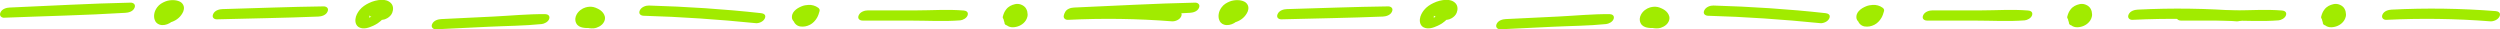
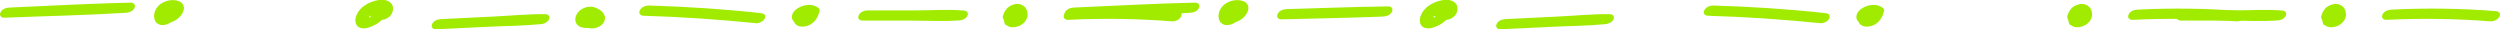
<svg xmlns="http://www.w3.org/2000/svg" width="512" height="6" viewBox="0 0 512 6" fill="none">
  <g clip-path="url(#clip0_775_4)">
    <path d="M0.864 3.628C9.128 3.296 17.412 3.131 25.676 2.625C26.29 2.59 27.202 2.39 27.546 1.622C27.87 0.898 27.269 0.532 26.776 0.541C18.513 0.706 10.242 1.203 1.978 1.544C1.364 1.57 0.432 1.788 0.095 2.555C-0.229 3.27 0.371 3.663 0.871 3.637L0.864 3.628Z" fill="#A1EB00" />
    <path d="M32.886 3.148C32.886 3.148 32.947 3.148 32.974 3.157L32.657 3.113C32.745 3.131 32.826 3.148 32.913 3.183L32.65 3.07C32.778 3.122 32.893 3.201 33.001 3.297L32.812 3.122C32.981 3.279 33.116 3.471 33.224 3.698L33.123 3.471C33.156 3.549 33.183 3.61 33.183 3.706V3.445C33.183 3.549 33.17 3.645 33.136 3.741L33.237 3.471C33.21 3.549 33.17 3.619 33.123 3.689L33.305 3.427C33.271 3.471 33.231 3.515 33.197 3.558L33.453 3.314C33.393 3.375 33.217 3.488 33.48 3.314C33.724 3.157 33.629 3.218 33.568 3.253C33.447 3.314 34.021 3.07 33.838 3.131C33.697 3.183 34.311 3.026 34.068 3.07C33.899 3.105 34.459 3.07 34.318 3.052C34.291 3.052 34.264 3.052 34.237 3.052L34.554 3.096C34.493 3.087 34.432 3.07 34.372 3.044L34.635 3.148C34.574 3.122 34.52 3.087 34.466 3.044L34.655 3.209C34.554 3.122 34.48 3 34.419 2.869L34.52 3.096C34.432 2.895 34.399 2.677 34.392 2.442V2.703C34.392 2.451 34.446 2.206 34.527 1.971L34.432 2.241C34.493 2.084 34.561 1.945 34.655 1.823L34.473 2.084C34.534 2.006 34.594 1.936 34.662 1.866L34.405 2.11C34.459 2.058 34.52 2.015 34.581 1.962C34.703 1.866 34.25 2.163 34.385 2.093C34.412 2.076 34.439 2.058 34.466 2.049C34.675 1.936 34.25 2.145 34.25 2.145C34.277 2.137 34.311 2.119 34.338 2.11C34.365 2.102 34.399 2.093 34.426 2.084C34.426 2.084 33.98 2.189 34.203 2.145C34.264 2.137 34.324 2.119 34.392 2.119C34.5 2.11 34.662 2.128 34.196 2.128C34.23 2.128 34.257 2.128 34.291 2.128C34.432 2.128 34.574 2.137 34.716 2.154L34.399 2.11C34.534 2.128 34.662 2.163 34.79 2.215L34.527 2.11C34.628 2.154 34.723 2.206 34.81 2.285L34.621 2.119C34.703 2.198 34.777 2.285 34.831 2.39L34.73 2.163C34.783 2.285 34.81 2.416 34.817 2.564V2.302C34.817 2.433 34.79 2.547 34.75 2.669L34.851 2.398C34.797 2.538 34.723 2.66 34.642 2.782L34.824 2.52C34.73 2.651 34.621 2.773 34.507 2.878L34.763 2.634C34.716 2.677 34.662 2.721 34.615 2.765C34.594 2.782 34.574 2.791 34.554 2.808C34.399 2.922 34.898 2.59 34.763 2.669C34.716 2.695 34.662 2.73 34.615 2.756C34.588 2.773 34.561 2.782 34.527 2.799C34.399 2.86 34.973 2.616 34.777 2.686C34.723 2.703 34.669 2.721 34.621 2.738C34.493 2.782 35.081 2.634 34.885 2.669C34.864 2.669 34.837 2.677 34.817 2.686C34.79 2.686 34.757 2.686 34.73 2.695C34.608 2.721 35.148 2.686 34.973 2.677C34.919 2.677 34.864 2.677 34.81 2.669L35.128 2.712C35.054 2.703 34.986 2.686 34.919 2.651L35.182 2.765C35.114 2.738 35.06 2.695 35 2.651L35.189 2.826C35.108 2.756 35.047 2.669 34.993 2.555L35.094 2.782C35.033 2.642 35.006 2.503 35 2.346V2.608C35 2.485 35.027 2.372 35.06 2.259L34.959 2.529C34.993 2.433 35.04 2.346 35.094 2.259L34.912 2.52C34.959 2.451 35.006 2.39 35.067 2.337L34.81 2.581C34.919 2.485 35.033 2.459 34.635 2.677C34.817 2.573 34.243 2.826 34.399 2.773C34.466 2.747 34.426 2.756 34.264 2.808C34.122 2.852 33.98 2.869 33.832 2.86C33.872 2.86 33.919 2.86 33.96 2.86L33.642 2.817C33.71 2.826 33.778 2.852 33.845 2.878L33.582 2.765C33.676 2.808 33.764 2.869 33.845 2.939L33.656 2.765C33.879 2.965 34.021 3.244 34.183 3.515C34.324 3.759 34.723 3.828 34.925 3.828C35.236 3.828 35.533 3.759 35.83 3.628C36.087 3.515 36.377 3.358 36.573 3.105C36.741 2.887 36.877 2.66 36.843 2.337C36.789 1.788 36.404 1.369 36.066 1.099C35.479 0.637 34.689 0.689 34.048 0.898C33.703 1.012 33.332 1.203 33.035 1.465C32.778 1.692 32.502 1.971 32.34 2.328C32.15 2.756 32.049 3.279 32.238 3.741C32.312 3.924 32.387 4.081 32.515 4.212C32.731 4.439 32.934 4.544 33.204 4.64C33.609 4.779 34.095 4.77 34.5 4.683C35.445 4.483 36.438 4.012 37.106 3.096C37.444 2.634 37.761 2.058 37.653 1.387C37.572 0.898 37.214 0.523 36.87 0.349C36.424 0.122 35.945 0.035 35.465 0.026C34.925 0.017 34.358 0.096 33.845 0.305C33.258 0.549 32.636 0.881 32.205 1.474C31.914 1.866 31.671 2.32 31.59 2.86C31.529 3.253 31.543 3.715 31.691 4.073C31.772 4.273 31.86 4.474 32.002 4.613C32.218 4.84 32.427 4.962 32.697 5.049C33.359 5.259 34.135 5.084 34.743 4.735C35.27 4.43 35.796 3.985 35.999 3.253C36.059 3.035 36.073 2.756 35.999 2.547C35.898 2.285 35.776 2.032 35.6 1.831C35.148 1.308 34.594 1.108 34 1.064C33.642 1.038 33.21 1.169 32.88 1.352C32.63 1.491 32.258 1.744 32.117 2.076C32.009 2.311 31.941 2.616 32.117 2.834C32.319 3.087 32.616 3.14 32.886 3.157V3.148Z" fill="#A1EB00" />
-     <path d="M44.425 3.959C51.345 3.767 58.279 3.68 65.199 3.392C65.813 3.366 66.731 3.148 67.076 2.389C67.42 1.631 66.799 1.308 66.306 1.308C59.386 1.395 52.459 1.674 45.539 1.866C44.924 1.884 43.992 2.11 43.655 2.878C43.317 3.645 43.932 3.977 44.431 3.959H44.425Z" fill="#A1EB00" />
    <path d="M77.122 2.215C77.257 2.18 77.386 2.233 77.008 2.215C76.798 2.18 76.744 2.172 76.839 2.189C76.873 2.189 76.9 2.206 76.927 2.215L76.785 2.154C76.825 2.172 76.859 2.198 76.9 2.215C76.954 2.25 77.008 2.294 77.055 2.337L76.866 2.163C76.981 2.276 77.075 2.407 77.156 2.573V1.814C77.062 2.015 76.96 2.206 76.846 2.398C76.791 2.494 76.731 2.581 76.677 2.669C76.603 2.782 76.616 2.756 76.724 2.599C76.69 2.642 76.663 2.686 76.629 2.721C76.501 2.887 76.366 3.044 76.224 3.192C76.191 3.227 76.15 3.262 76.116 3.297C76.015 3.392 76.042 3.366 76.211 3.209C76.143 3.253 76.076 3.323 76.015 3.375C75.954 3.427 75.88 3.48 75.813 3.532C75.502 3.759 76.049 3.401 75.833 3.523C75.752 3.567 75.671 3.619 75.583 3.663C75.543 3.689 75.502 3.706 75.455 3.724C75.313 3.794 75.367 3.767 75.63 3.645C75.543 3.672 75.455 3.715 75.367 3.741C75.326 3.759 75.279 3.767 75.232 3.785C75.083 3.829 75.144 3.811 75.407 3.741C75.36 3.75 75.313 3.759 75.266 3.767C75.394 3.741 75.529 3.741 75.657 3.776C75.543 3.741 75.563 3.759 75.718 3.811C75.677 3.794 75.644 3.767 75.61 3.733L75.799 3.898C75.718 3.82 75.657 3.741 75.603 3.628L75.704 3.855C75.644 3.706 75.617 3.558 75.617 3.392V3.654C75.617 3.401 75.677 3.166 75.752 2.939L75.657 3.209C75.725 3.035 75.806 2.86 75.9 2.704C75.921 2.669 75.954 2.625 75.975 2.59C75.846 2.86 75.853 2.747 75.927 2.669C75.954 2.642 75.988 2.608 76.008 2.573C76.096 2.451 75.759 2.791 75.894 2.677C75.981 2.608 76.062 2.538 76.143 2.468C76.184 2.433 76.231 2.407 76.272 2.372C76.312 2.337 76.481 2.233 76.272 2.372C76.062 2.512 76.238 2.398 76.278 2.372C76.319 2.346 76.373 2.32 76.413 2.294C76.535 2.224 76.906 2.102 76.427 2.267C76.522 2.233 76.616 2.189 76.717 2.163C76.764 2.145 76.812 2.137 76.866 2.119C77.068 2.058 76.724 2.172 76.704 2.163C76.764 2.189 76.933 2.119 77.001 2.102C77.048 2.102 77.102 2.093 77.149 2.084C77.338 2.058 77.048 2.11 77.014 2.084C77.082 2.11 77.197 2.084 77.264 2.084C77.311 2.084 77.514 2.11 77.291 2.084C77.089 2.058 77.244 2.084 77.291 2.084C77.332 2.093 77.372 2.11 77.413 2.119C77.534 2.145 77.217 2.015 77.325 2.084C77.406 2.137 77.487 2.18 77.568 2.241L77.379 2.067C77.494 2.172 77.588 2.294 77.662 2.442L77.561 2.215C77.615 2.355 77.642 2.485 77.649 2.642V2.381C77.649 2.555 77.622 2.712 77.575 2.878L77.669 2.608C77.642 2.677 77.5 2.922 77.629 2.721C77.777 2.503 77.946 2.424 78.155 2.311C78.446 2.18 78.533 2.137 78.412 2.163C78.203 2.215 78.385 2.189 78.966 2.067C78.432 2.067 77.743 2.267 77.345 2.773C77.23 2.913 77.122 3.079 77.075 3.279C77.021 3.523 77.17 3.829 77.352 3.907C78.007 4.177 78.668 4.099 79.296 3.733C79.701 3.497 80.12 3.14 80.329 2.616C80.599 1.936 80.566 1.16 80.079 0.654C79.539 0.096 78.803 -0.061 78.128 -0.035C77.237 1.44392e-05 76.38 0.227 75.549 0.628C74.881 0.942 74.145 1.422 73.632 2.067C73.247 2.547 72.869 3.201 72.795 3.907C72.714 4.666 72.977 5.294 73.537 5.59C74.469 6.079 75.549 5.677 76.454 5.267C77.811 4.657 79.067 3.454 79.816 1.858C79.951 1.57 79.951 1.378 79.816 1.099C79.357 0.174 78.284 -0.044 77.514 0.148C77.136 0.244 76.764 0.358 76.434 0.619C76.251 0.767 75.927 1.081 75.894 1.395C75.813 2.189 76.717 2.285 77.129 2.189L77.122 2.215Z" fill="#A1EB00" />
    <path d="M76.285 3.462C76.791 3.462 77.561 3.253 77.838 2.634C78.115 2.015 77.608 1.735 77.196 1.735C76.69 1.735 75.92 1.945 75.644 2.564C75.367 3.183 75.873 3.462 76.285 3.462Z" fill="#A1EB00" />
    <path d="M77.129 3.096C77.635 3.096 78.405 2.887 78.682 2.267C78.958 1.648 78.452 1.369 78.04 1.369C77.534 1.369 76.764 1.578 76.487 2.198C76.21 2.817 76.717 3.096 77.129 3.096Z" fill="#A1EB00" />
    <path d="M76.846 3.462C77.352 3.462 78.121 3.253 78.398 2.634C78.675 2.015 78.169 1.735 77.757 1.735C77.251 1.735 76.481 1.945 76.204 2.564C75.927 3.183 76.434 3.462 76.846 3.462Z" fill="#A1EB00" />
    <path d="M89.275 6L100.091 5.477C103.696 5.302 107.342 5.294 110.94 4.927C111.433 4.875 112.297 4.5 112.487 3.828C112.676 3.157 112.122 2.904 111.676 2.895C108.139 2.86 104.574 3.218 101.036 3.392L90.389 3.907C89.775 3.933 88.85 4.151 88.505 4.919C88.188 5.634 88.775 6.026 89.282 6H89.275Z" fill="#A1EB00" />
    <path d="M119.339 4.038C119.339 4.038 119.393 4.116 119.414 4.16L119.312 3.933C119.346 4.012 119.36 4.081 119.36 4.169V3.907C119.36 3.994 119.339 4.073 119.312 4.151L119.414 3.881C119.38 3.968 119.339 4.038 119.292 4.108L119.474 3.846C119.474 3.846 119.414 3.916 119.38 3.951C119.603 3.75 119.663 3.698 119.562 3.776C119.447 3.863 119.528 3.811 119.798 3.619C119.67 3.689 119.765 3.645 120.082 3.497C120.42 3.419 120.521 3.392 120.379 3.419C120.568 3.384 120.757 3.392 120.939 3.436C120.919 3.436 120.899 3.427 120.879 3.419L121.142 3.532C121.101 3.515 121.068 3.497 121.034 3.462L121.223 3.637C121.149 3.567 121.088 3.488 121.047 3.384L121.149 3.61C121.095 3.48 121.074 3.349 121.068 3.201V3.462C121.068 3.279 121.101 3.105 121.155 2.939L121.054 3.209C121.095 3.096 121.149 3 121.209 2.904L121.027 3.166C121.027 3.166 121.074 3.105 121.101 3.07C121.203 2.939 120.912 3.244 120.926 3.235C121.081 3.105 120.555 3.454 120.73 3.366L120.433 3.497C120.528 3.462 120.494 3.471 120.325 3.523C120.17 3.558 120.122 3.567 120.197 3.558C120.312 3.541 120.224 3.541 119.947 3.576C120.001 3.576 120.156 3.593 119.92 3.558C119.663 3.523 119.96 3.584 120.021 3.61L119.758 3.497C119.906 3.567 120.041 3.654 120.163 3.767L119.974 3.593C120.149 3.759 120.305 3.959 120.42 4.195L120.318 3.968C120.372 4.09 120.406 4.204 120.406 4.343V4.081C120.406 4.169 120.393 4.238 120.366 4.317L120.467 4.047C120.447 4.099 120.426 4.134 120.399 4.177L120.582 3.916C120.582 3.916 120.534 3.977 120.514 4.003C120.71 3.741 120.784 3.759 120.663 3.863C120.514 3.985 121.007 3.654 120.872 3.724C120.676 3.829 121.135 3.61 121.122 3.619C121.081 3.628 121.047 3.645 121.007 3.663C120.811 3.733 121.446 3.567 121.236 3.602C121.162 3.61 120.872 3.645 121.182 3.619C121.493 3.593 121.209 3.619 121.135 3.61C121.061 3.602 120.987 3.602 120.912 3.593C120.777 3.576 121.257 3.654 121.088 3.619C121.047 3.619 121.007 3.602 120.966 3.593C120.885 3.576 120.811 3.549 120.737 3.515L121 3.628C120.906 3.584 120.811 3.532 120.723 3.462L120.912 3.637C120.818 3.549 120.744 3.454 120.683 3.331L120.784 3.558C120.723 3.419 120.69 3.279 120.683 3.122V3.384C120.683 3.227 120.717 3.079 120.764 2.939L120.663 3.209C120.71 3.096 120.764 3 120.825 2.904L120.642 3.166C120.683 3.113 120.723 3.07 120.764 3.017C120.548 3.288 120.528 3.235 120.642 3.14C120.379 3.305 120.312 3.349 120.433 3.279C120.521 3.235 120.487 3.253 120.325 3.323C120.163 3.392 120.129 3.41 120.217 3.375C119.92 3.445 119.846 3.462 119.994 3.436C120.224 3.401 119.636 3.436 119.852 3.454C119.886 3.454 119.927 3.454 119.96 3.454C119.731 3.419 119.677 3.41 119.805 3.436C119.933 3.471 120.055 3.506 120.183 3.558L119.92 3.445C120.217 3.567 120.514 3.715 120.777 3.951L120.588 3.776C120.764 3.942 120.926 4.125 121.041 4.369L120.939 4.142C120.993 4.273 121.027 4.404 121.034 4.552V4.291C121.034 4.387 121.014 4.474 120.987 4.561L121.088 4.291C121.061 4.352 121.034 4.404 121 4.456L121.182 4.195C121.182 4.195 121.135 4.238 121.128 4.265L121.324 4.073L121.581 3.907C121.405 4.012 121.986 3.75 121.824 3.802C121.662 3.855 122.249 3.698 122.094 3.733C121.871 3.776 122.479 3.733 122.249 3.715C122.222 3.715 122.195 3.715 122.168 3.715C122.155 3.715 122.141 3.715 122.128 3.715C122.026 3.706 122.101 3.715 122.344 3.741C122.101 3.689 121.858 3.637 121.621 3.541L121.885 3.654C121.736 3.584 121.594 3.506 121.459 3.392L121.648 3.567C121.547 3.471 121.459 3.358 121.392 3.218L121.493 3.445C121.439 3.314 121.412 3.174 121.412 3.026V3.288C121.412 3.14 121.439 3 121.493 2.86L121.392 3.131C121.419 3.07 121.446 3.009 121.48 2.956L121.297 3.218C121.297 3.218 121.338 3.174 121.351 3.148C121.29 3.235 120.993 3.454 120.885 3.515C120.939 3.488 120.433 3.706 120.595 3.645C120.44 3.706 120.284 3.733 120.129 3.741C119.974 3.741 119.94 3.741 120.021 3.759C120.325 3.785 120.642 3.68 120.926 3.558C121.182 3.445 121.473 3.288 121.669 3.035C121.783 2.887 121.898 2.721 121.945 2.512C122.006 2.241 121.844 1.962 121.662 1.866C121.061 1.552 120.366 1.666 119.778 1.988C119.393 2.198 119.015 2.503 118.779 2.948C118.563 3.358 118.448 3.977 118.63 4.439C118.9 5.11 119.414 5.398 119.947 5.59C120.48 5.782 121.047 5.843 121.601 5.799C121.979 5.765 122.357 5.625 122.708 5.442C123.1 5.233 123.532 4.884 123.748 4.387C123.883 4.081 123.951 3.75 123.876 3.401C123.822 3.131 123.674 2.86 123.525 2.651C123.208 2.224 122.789 1.954 122.364 1.753C122.087 1.622 121.804 1.5 121.513 1.439C120.973 1.334 120.44 1.369 119.906 1.526C119.218 1.735 118.475 2.233 118.07 3.009C117.948 3.244 117.847 3.532 117.827 3.811C117.807 4.212 117.867 4.5 118.05 4.831C118.313 5.311 118.833 5.538 119.258 5.634C119.771 5.747 120.332 5.782 120.852 5.677C121.554 5.529 122.33 5.25 122.857 4.587C123.046 4.352 123.242 4.047 123.269 3.689C123.302 3.27 123.194 2.965 122.999 2.634C122.114 1.151 120.237 1.256 119.123 2.206C118.678 2.581 118.232 3.183 118.205 3.916C118.192 4.317 118.232 4.561 118.401 4.892C118.57 5.224 118.873 5.381 119.15 5.468C119.717 5.634 120.352 5.468 120.879 5.189C121.29 4.971 121.635 4.657 121.925 4.221C122.215 3.785 122.323 3.087 121.972 2.634C121.777 2.39 121.459 2.32 121.203 2.311C120.838 2.294 120.413 2.407 120.082 2.599C119.805 2.756 119.474 2.974 119.319 3.323C119.211 3.567 119.143 3.855 119.319 4.081L119.339 4.038Z" fill="#A1EB00" />
    <path d="M131.802 3.227C139.479 3.445 147.142 3.977 154.791 4.744C155.378 4.805 156.33 4.456 156.641 3.759C156.978 3.009 156.351 2.747 155.878 2.695C148.235 1.849 140.572 1.36 132.909 1.134C132.302 1.116 131.357 1.404 131.026 2.145C130.695 2.887 131.309 3.218 131.802 3.227Z" fill="#A1EB00" />
    <path d="M164.155 2.433C164.108 2.599 164.054 2.756 163.993 2.913L164.094 2.642C163.993 2.904 163.885 3.166 163.737 3.384L163.919 3.122C163.858 3.209 163.791 3.288 163.723 3.358L163.98 3.113C163.98 3.113 163.919 3.166 163.885 3.192C163.77 3.279 163.845 3.227 164.101 3.052C164.013 3.096 164.054 3.087 164.216 3.009C164.385 2.93 164.554 2.878 164.797 2.861C165.087 2.843 164.911 2.861 164.837 2.843L165.154 2.887C165.094 2.878 165.04 2.861 164.986 2.843L165.242 2.948C165.154 2.913 165.073 2.861 164.999 2.791L165.188 2.956C165.1 2.869 165.026 2.773 164.972 2.651L165.073 2.878C165.033 2.782 165.013 2.686 165.006 2.581V2.843C165.006 2.747 165.026 2.66 165.053 2.573L164.959 2.843C164.979 2.791 165.006 2.747 165.033 2.704L164.851 2.965C164.891 2.913 164.932 2.861 164.979 2.817L164.722 3.061C164.77 3.017 164.824 2.983 164.871 2.939C164.884 2.93 164.513 3.157 164.668 3.07C164.695 3.052 164.722 3.035 164.749 3.026C164.776 3.017 164.803 3 164.83 2.983C164.999 2.895 164.56 3.096 164.587 3.087C164.655 3.07 164.716 3.044 164.783 3.017C164.932 2.965 164.378 3.113 164.533 3.079C164.56 3.079 164.594 3.07 164.621 3.061C164.689 3.052 164.925 3.026 164.641 3.052C164.358 3.079 164.594 3.052 164.662 3.052C164.729 3.052 164.797 3.052 164.864 3.07L164.547 3.026C164.722 3.052 164.898 3.096 165.067 3.166L164.803 3.061C164.972 3.131 165.134 3.227 165.289 3.34L164.999 2.686C164.945 2.878 164.891 3.07 164.824 3.253L164.925 2.983C164.824 3.253 164.709 3.497 164.554 3.724L164.736 3.462C164.648 3.584 164.56 3.698 164.459 3.794L164.716 3.549C164.682 3.584 164.648 3.611 164.608 3.637C164.473 3.75 164.857 3.48 164.83 3.497C164.797 3.515 164.763 3.532 164.729 3.549C164.709 3.558 165.181 3.358 164.979 3.436C164.857 3.48 164.716 3.436 165.235 3.375C165.208 3.375 165.175 3.384 165.148 3.392C164.999 3.419 165.56 3.392 165.377 3.375C165.343 3.375 165.303 3.375 165.269 3.375L165.587 3.419C165.506 3.41 165.425 3.384 165.343 3.358L165.607 3.471C165.519 3.427 165.438 3.384 165.357 3.314L165.546 3.488C165.452 3.401 165.371 3.297 165.31 3.166L165.411 3.392C165.344 3.236 165.31 3.061 165.31 2.878V3.14C165.31 2.956 165.35 2.782 165.411 2.616L165.31 2.887C165.357 2.773 165.411 2.669 165.472 2.573L165.289 2.834C165.33 2.782 165.364 2.738 165.411 2.695L165.154 2.939C165.154 2.939 165.208 2.895 165.235 2.869C164.959 3.044 164.878 3.096 164.999 3.026C165.08 2.983 165.04 3 164.871 3.079C164.702 3.148 164.662 3.166 164.743 3.14C164.412 3.209 164.311 3.236 164.439 3.218C164.554 3.201 164.459 3.209 164.162 3.236C164.182 3.236 164.209 3.236 164.23 3.236L163.912 3.192C163.966 3.201 164.02 3.218 164.074 3.236L163.811 3.122C163.885 3.157 163.953 3.201 164.013 3.262L163.824 3.087C163.946 3.201 164.04 3.34 164.115 3.506L164.013 3.279C164.088 3.462 164.135 3.654 164.135 3.855V3.593C164.135 3.741 164.108 3.898 164.088 4.038C163.993 4.744 164.743 4.84 165.114 4.814C165.728 4.77 166.37 4.474 166.768 3.846C167.004 3.48 167.058 2.948 166.944 2.503C166.829 2.058 166.579 1.701 166.262 1.448C166.1 1.317 165.911 1.238 165.728 1.195C165.283 1.081 164.837 1.142 164.398 1.273C163.777 1.456 163.21 1.884 162.805 2.512C162.4 3.14 162.305 4.186 162.805 4.797C163.089 5.145 163.48 5.355 163.858 5.416C164.56 5.529 165.249 5.398 165.904 5.058C166.464 4.762 166.957 4.273 167.322 3.645C167.565 3.227 167.727 2.73 167.855 2.241C167.929 1.945 167.734 1.709 167.565 1.587C166.977 1.151 166.248 0.968 165.573 1.003C165.1 1.029 164.635 1.099 164.175 1.291C163.635 1.517 163.095 1.797 162.663 2.285C162.353 2.634 162.123 3.113 162.191 3.663C162.224 3.951 162.393 4.23 162.575 4.413C163.467 5.285 164.797 5.006 165.688 4.282C166.046 3.994 166.363 3.611 166.586 3.157C166.761 2.791 166.896 2.39 167.018 1.988C167.106 1.709 166.89 1.439 166.728 1.326C166.464 1.151 166.066 1.142 165.789 1.195C165.175 1.308 164.419 1.64 164.169 2.451L164.155 2.433Z" fill="#A1EB00" />
    <path d="M176.632 4.221H186.624C189.953 4.221 193.328 4.43 196.65 4.169C197.136 4.134 198 3.741 198.183 3.078C198.365 2.416 197.811 2.189 197.379 2.154C194.139 1.884 190.817 2.128 187.569 2.128H177.746C177.138 2.128 176.193 2.381 175.862 3.131C175.532 3.881 176.139 4.212 176.639 4.212L176.632 4.221Z" fill="#A1EB00" />
    <path d="M207.021 2.267C206.973 2.311 206.919 2.346 206.865 2.39L207.183 2.18C207.108 2.233 207.027 2.267 206.946 2.311L207.318 2.145C207.25 2.172 207.176 2.198 207.108 2.215L207.493 2.119C207.419 2.137 207.352 2.145 207.277 2.154L207.635 2.128C207.547 2.128 207.466 2.128 207.379 2.128L207.696 2.172H207.662L208.209 2.922C208.243 2.799 208.276 2.669 208.317 2.555L208.222 2.826C208.29 2.642 208.371 2.468 208.479 2.311L208.297 2.573C208.357 2.486 208.425 2.407 208.493 2.346L208.236 2.59C208.276 2.555 208.317 2.52 208.357 2.494L208.04 2.704C208.081 2.677 208.114 2.66 208.155 2.642L207.784 2.808C207.784 2.808 207.844 2.782 207.878 2.773L207.493 2.869C207.534 2.861 207.574 2.852 207.615 2.852L207.257 2.878C207.304 2.878 207.352 2.878 207.399 2.878L207.081 2.834C207.156 2.843 207.223 2.861 207.291 2.895L207.034 2.791C207.156 2.843 207.264 2.913 207.365 3.009L207.176 2.843C207.331 2.991 207.466 3.166 207.568 3.384L207.466 3.157C207.554 3.358 207.608 3.576 207.615 3.811V3.549C207.615 3.706 207.588 3.863 207.541 4.012L207.635 3.741C207.595 3.855 207.541 3.959 207.473 4.047L207.655 3.785C207.608 3.855 207.554 3.907 207.5 3.959L207.757 3.715C207.709 3.759 207.655 3.802 207.601 3.837L207.919 3.628C207.871 3.654 207.824 3.68 207.77 3.706L208.141 3.541C208.094 3.558 208.04 3.576 207.986 3.593L208.371 3.497C208.317 3.506 208.27 3.515 208.216 3.523L208.574 3.497C208.506 3.497 208.432 3.497 208.364 3.497L208.682 3.541C208.614 3.532 208.547 3.515 208.479 3.48L208.742 3.593C208.648 3.549 208.567 3.497 208.486 3.427L208.675 3.602C208.567 3.497 208.479 3.375 208.412 3.227L208.513 3.454C208.418 3.236 208.371 2.991 208.371 2.738V3C208.371 2.782 208.405 2.573 208.479 2.372L208.378 2.642C208.425 2.52 208.479 2.407 208.547 2.302L208.364 2.564C208.405 2.503 208.452 2.451 208.499 2.407L208.243 2.651C208.276 2.616 208.317 2.59 208.357 2.564L208.033 2.773C208.074 2.747 208.114 2.73 208.155 2.704L207.784 2.869C207.824 2.852 207.865 2.834 207.912 2.826L207.527 2.922C207.568 2.913 207.615 2.904 207.655 2.904L207.298 2.93C207.358 2.93 207.419 2.93 207.48 2.93L207.162 2.887C207.243 2.895 207.318 2.922 207.392 2.956L207.129 2.843C207.237 2.895 207.338 2.956 207.433 3.044L207.243 2.869C207.365 2.983 207.466 3.122 207.547 3.288L207.446 3.061C207.493 3.174 207.527 3.288 207.547 3.41L207.831 2.616C207.696 2.791 207.547 2.948 207.392 3.096L207.649 2.852C207.466 3.026 207.271 3.174 207.068 3.305L207.392 3.096C207.21 3.209 207.027 3.314 206.832 3.401L207.196 3.244C207.027 3.314 206.865 3.392 206.697 3.462L207.054 3.305C207 3.331 206.94 3.358 206.886 3.375C206.582 3.488 206.211 3.672 205.981 3.968C205.839 4.142 205.711 4.334 205.711 4.605C205.697 4.692 205.711 4.77 205.758 4.84C205.799 4.971 205.88 5.058 205.988 5.111C206.265 5.267 206.589 5.285 206.886 5.233C207.757 5.067 208.634 4.674 209.363 4.012C209.546 3.846 209.735 3.672 209.904 3.48C210.147 3.209 210.471 2.878 210.396 2.416C210.376 2.302 210.342 2.189 210.295 2.084C210.214 1.901 210.133 1.718 210.012 1.57C209.343 0.759 208.344 0.741 207.5 0.994C206.656 1.247 205.799 1.936 205.562 3.052C205.495 3.366 205.495 3.741 205.549 4.055C205.569 4.177 205.603 4.291 205.65 4.404C205.724 4.587 205.805 4.77 205.92 4.91C206.568 5.73 207.615 5.669 208.425 5.416C209.235 5.163 210.147 4.509 210.41 3.419C210.558 2.799 210.356 2.119 210.032 1.657C209.498 0.916 208.621 0.68 207.871 0.855C207.21 1.003 206.521 1.308 206.042 1.954C205.886 2.163 205.738 2.381 205.63 2.642C205.535 2.887 205.441 3.131 205.38 3.392C205.279 3.811 205.657 4.108 205.927 4.151C206.13 4.177 206.325 4.221 206.528 4.212C206.886 4.195 207.183 4.151 207.534 4.047C207.966 3.924 208.405 3.689 208.776 3.384C208.979 3.218 209.262 2.939 209.316 2.608C209.363 2.32 209.228 2.067 209.026 1.954C208.742 1.788 208.398 1.77 208.087 1.823C207.716 1.892 207.331 2.023 207.014 2.294L207.021 2.267Z" fill="#A1EB00" />
    <path d="M218.707 4.064C225.81 3.715 232.926 3.811 240.022 4.369C240.623 4.413 241.581 4.081 241.906 3.358C242.243 2.599 241.615 2.311 241.129 2.276C234.033 1.718 226.917 1.613 219.815 1.971C219.2 2.006 218.275 2.206 217.931 2.983C217.614 3.698 218.201 4.09 218.707 4.064Z" fill="#A1EB00" />
  </g>
  <g clip-path="url(#clip1_775_4)">
    <path d="M218.864 3.628C227.128 3.296 235.412 3.131 243.676 2.625C244.29 2.59 245.202 2.39 245.546 1.622C245.87 0.898 245.269 0.532 244.776 0.541C236.513 0.706 228.242 1.203 219.978 1.544C219.364 1.57 218.432 1.788 218.095 2.555C217.771 3.27 218.371 3.663 218.871 3.637L218.864 3.628Z" fill="#A1EB00" />
    <path d="M250.886 3.148C250.886 3.148 250.947 3.148 250.974 3.157L250.657 3.113C250.745 3.131 250.826 3.148 250.913 3.183L250.65 3.07C250.778 3.122 250.893 3.201 251.001 3.297L250.812 3.122C250.981 3.279 251.116 3.471 251.224 3.698L251.123 3.471C251.156 3.549 251.183 3.61 251.183 3.706V3.445C251.183 3.549 251.17 3.645 251.136 3.741L251.237 3.471C251.21 3.549 251.17 3.619 251.123 3.689L251.305 3.427C251.271 3.471 251.231 3.515 251.197 3.558L251.453 3.314C251.393 3.375 251.217 3.488 251.48 3.314C251.724 3.157 251.629 3.218 251.568 3.253C251.447 3.314 252.021 3.07 251.838 3.131C251.697 3.183 252.311 3.026 252.068 3.07C251.899 3.105 252.459 3.07 252.318 3.052C252.291 3.052 252.264 3.052 252.237 3.052L252.554 3.096C252.493 3.087 252.432 3.07 252.372 3.044L252.635 3.148C252.574 3.122 252.52 3.087 252.466 3.044L252.655 3.209C252.554 3.122 252.48 3 252.419 2.869L252.52 3.096C252.432 2.895 252.399 2.677 252.392 2.442V2.703C252.392 2.451 252.446 2.206 252.527 1.971L252.432 2.241C252.493 2.084 252.561 1.945 252.655 1.823L252.473 2.084C252.534 2.006 252.594 1.936 252.662 1.866L252.405 2.11C252.459 2.058 252.52 2.015 252.581 1.962C252.703 1.866 252.25 2.163 252.385 2.093C252.412 2.076 252.439 2.058 252.466 2.049C252.675 1.936 252.25 2.145 252.25 2.145C252.277 2.137 252.311 2.119 252.338 2.11C252.365 2.102 252.399 2.093 252.426 2.084C252.426 2.084 251.98 2.189 252.203 2.145C252.264 2.137 252.324 2.119 252.392 2.119C252.5 2.11 252.662 2.128 252.196 2.128C252.23 2.128 252.257 2.128 252.291 2.128C252.432 2.128 252.574 2.137 252.716 2.154L252.399 2.11C252.534 2.128 252.662 2.163 252.79 2.215L252.527 2.11C252.628 2.154 252.723 2.206 252.811 2.285L252.621 2.119C252.703 2.198 252.777 2.285 252.831 2.39L252.73 2.163C252.784 2.285 252.811 2.416 252.817 2.564V2.302C252.817 2.433 252.79 2.547 252.75 2.669L252.851 2.398C252.797 2.538 252.723 2.66 252.642 2.782L252.824 2.52C252.73 2.651 252.621 2.773 252.507 2.878L252.763 2.634C252.716 2.677 252.662 2.721 252.615 2.765C252.594 2.782 252.574 2.791 252.554 2.808C252.399 2.922 252.898 2.59 252.763 2.669C252.716 2.695 252.662 2.73 252.615 2.756C252.588 2.773 252.561 2.782 252.527 2.799C252.399 2.86 252.973 2.616 252.777 2.686C252.723 2.703 252.669 2.721 252.621 2.738C252.493 2.782 253.081 2.634 252.885 2.669C252.865 2.669 252.838 2.677 252.817 2.686C252.79 2.686 252.757 2.686 252.73 2.695C252.608 2.721 253.148 2.686 252.973 2.677C252.919 2.677 252.865 2.677 252.811 2.669L253.128 2.712C253.054 2.703 252.986 2.686 252.919 2.651L253.182 2.765C253.114 2.738 253.06 2.695 253 2.651L253.189 2.826C253.108 2.756 253.047 2.669 252.993 2.555L253.094 2.782C253.033 2.642 253.006 2.503 253 2.346V2.608C253 2.485 253.027 2.372 253.06 2.259L252.959 2.529C252.993 2.433 253.04 2.346 253.094 2.259L252.912 2.52C252.959 2.451 253.006 2.39 253.067 2.337L252.811 2.581C252.919 2.485 253.033 2.459 252.635 2.677C252.817 2.573 252.243 2.826 252.399 2.773C252.466 2.747 252.426 2.756 252.264 2.808C252.122 2.852 251.98 2.869 251.832 2.86C251.872 2.86 251.919 2.86 251.96 2.86L251.643 2.817C251.71 2.826 251.778 2.852 251.845 2.878L251.582 2.765C251.676 2.808 251.764 2.869 251.845 2.939L251.656 2.765C251.879 2.965 252.021 3.244 252.183 3.515C252.324 3.759 252.723 3.828 252.925 3.828C253.236 3.828 253.533 3.759 253.83 3.628C254.087 3.515 254.377 3.358 254.573 3.105C254.741 2.887 254.876 2.66 254.843 2.337C254.789 1.788 254.404 1.369 254.066 1.099C253.479 0.637 252.689 0.689 252.048 0.898C251.703 1.012 251.332 1.203 251.035 1.465C250.778 1.692 250.502 1.971 250.339 2.328C250.15 2.756 250.049 3.279 250.238 3.741C250.312 3.924 250.387 4.081 250.515 4.212C250.731 4.439 250.934 4.544 251.204 4.64C251.609 4.779 252.095 4.77 252.5 4.683C253.445 4.483 254.438 4.012 255.106 3.096C255.444 2.634 255.761 2.058 255.653 1.387C255.572 0.898 255.214 0.523 254.87 0.349C254.424 0.122 253.945 0.035 253.465 0.026C252.925 0.017 252.358 0.096 251.845 0.305C251.258 0.549 250.637 0.881 250.204 1.474C249.914 1.866 249.671 2.32 249.59 2.86C249.529 3.253 249.543 3.715 249.691 4.073C249.772 4.273 249.86 4.474 250.002 4.613C250.218 4.84 250.427 4.962 250.697 5.049C251.359 5.259 252.135 5.084 252.743 4.735C253.27 4.43 253.796 3.985 253.999 3.253C254.06 3.035 254.073 2.756 253.999 2.547C253.898 2.285 253.776 2.032 253.6 1.831C253.148 1.308 252.594 1.108 252 1.064C251.643 1.038 251.21 1.169 250.88 1.352C250.63 1.491 250.258 1.744 250.117 2.076C250.009 2.311 249.941 2.616 250.117 2.834C250.319 3.087 250.616 3.14 250.886 3.157V3.148Z" fill="#A1EB00" />
    <path d="M262.425 3.959C269.345 3.767 276.279 3.68 283.199 3.392C283.813 3.366 284.732 3.148 285.076 2.389C285.42 1.631 284.799 1.308 284.306 1.308C277.386 1.395 270.459 1.674 263.539 1.866C262.924 1.884 261.993 2.11 261.655 2.878C261.317 3.645 261.932 3.977 262.431 3.959H262.425Z" fill="#A1EB00" />
    <path d="M295.122 2.215C295.257 2.18 295.386 2.233 295.008 2.215C294.798 2.18 294.744 2.172 294.839 2.189C294.873 2.189 294.9 2.206 294.927 2.215L294.785 2.154C294.825 2.172 294.859 2.198 294.9 2.215C294.954 2.25 295.008 2.294 295.055 2.337L294.866 2.163C294.981 2.276 295.075 2.407 295.156 2.573V1.814C295.062 2.015 294.96 2.206 294.846 2.398C294.792 2.494 294.731 2.581 294.677 2.669C294.602 2.782 294.616 2.756 294.724 2.599C294.69 2.642 294.663 2.686 294.629 2.721C294.501 2.887 294.366 3.044 294.224 3.192C294.191 3.227 294.15 3.262 294.116 3.297C294.015 3.392 294.042 3.366 294.211 3.209C294.143 3.253 294.076 3.323 294.015 3.375C293.954 3.427 293.88 3.48 293.813 3.532C293.502 3.759 294.049 3.401 293.833 3.523C293.752 3.567 293.671 3.619 293.583 3.663C293.542 3.689 293.502 3.706 293.455 3.724C293.313 3.794 293.367 3.767 293.63 3.645C293.542 3.672 293.455 3.715 293.367 3.741C293.326 3.759 293.279 3.767 293.232 3.785C293.083 3.829 293.144 3.811 293.407 3.741C293.36 3.75 293.313 3.759 293.266 3.767C293.394 3.741 293.529 3.741 293.657 3.776C293.542 3.741 293.563 3.759 293.718 3.811C293.678 3.794 293.644 3.767 293.61 3.733L293.799 3.898C293.718 3.82 293.657 3.741 293.603 3.628L293.705 3.855C293.644 3.706 293.617 3.558 293.617 3.392V3.654C293.617 3.401 293.678 3.166 293.752 2.939L293.657 3.209C293.725 3.035 293.806 2.86 293.9 2.704C293.921 2.669 293.954 2.625 293.975 2.59C293.846 2.86 293.853 2.747 293.927 2.669C293.954 2.642 293.988 2.608 294.008 2.573C294.096 2.451 293.759 2.791 293.894 2.677C293.981 2.608 294.062 2.538 294.143 2.468C294.184 2.433 294.231 2.407 294.272 2.372C294.312 2.337 294.481 2.233 294.272 2.372C294.062 2.512 294.238 2.398 294.278 2.372C294.319 2.346 294.373 2.32 294.413 2.294C294.535 2.224 294.906 2.102 294.427 2.267C294.521 2.233 294.616 2.189 294.717 2.163C294.765 2.145 294.812 2.137 294.866 2.119C295.068 2.058 294.724 2.172 294.704 2.163C294.765 2.189 294.933 2.119 295.001 2.102C295.048 2.102 295.102 2.093 295.149 2.084C295.338 2.058 295.048 2.11 295.014 2.084C295.082 2.11 295.197 2.084 295.264 2.084C295.311 2.084 295.514 2.11 295.291 2.084C295.089 2.058 295.244 2.084 295.291 2.084C295.332 2.093 295.372 2.11 295.413 2.119C295.534 2.145 295.217 2.015 295.325 2.084C295.406 2.137 295.487 2.18 295.568 2.241L295.379 2.067C295.494 2.172 295.588 2.294 295.662 2.442L295.561 2.215C295.615 2.355 295.642 2.485 295.649 2.642V2.381C295.649 2.555 295.622 2.712 295.575 2.878L295.669 2.608C295.642 2.677 295.5 2.922 295.629 2.721C295.777 2.503 295.946 2.424 296.155 2.311C296.446 2.18 296.533 2.137 296.412 2.163C296.203 2.215 296.385 2.189 296.965 2.067C296.432 2.067 295.743 2.267 295.345 2.773C295.23 2.913 295.122 3.079 295.075 3.279C295.021 3.523 295.17 3.829 295.352 3.907C296.007 4.177 296.668 4.099 297.296 3.733C297.701 3.497 298.12 3.14 298.329 2.616C298.599 1.936 298.566 1.16 298.079 0.654C297.539 0.096 296.803 -0.061 296.128 -0.035C295.237 1.44392e-05 294.38 0.227 293.549 0.628C292.881 0.942 292.145 1.422 291.632 2.067C291.247 2.547 290.869 3.201 290.795 3.907C290.714 4.666 290.977 5.294 291.537 5.59C292.469 6.079 293.549 5.677 294.454 5.267C295.811 4.657 297.067 3.454 297.816 1.858C297.951 1.57 297.951 1.378 297.816 1.099C297.357 0.174 296.284 -0.044 295.514 0.148C295.136 0.244 294.765 0.358 294.434 0.619C294.251 0.767 293.927 1.081 293.894 1.395C293.813 2.189 294.717 2.285 295.129 2.189L295.122 2.215Z" fill="#A1EB00" />
    <path d="M294.285 3.462C294.791 3.462 295.561 3.253 295.838 2.634C296.115 2.015 295.608 1.735 295.196 1.735C294.69 1.735 293.92 1.945 293.644 2.564C293.367 3.183 293.873 3.462 294.285 3.462Z" fill="#A1EB00" />
    <path d="M295.129 3.096C295.635 3.096 296.405 2.887 296.682 2.267C296.958 1.648 296.452 1.369 296.04 1.369C295.534 1.369 294.764 1.578 294.487 2.198C294.211 2.817 294.717 3.096 295.129 3.096Z" fill="#A1EB00" />
    <path d="M294.846 3.462C295.352 3.462 296.122 3.253 296.398 2.634C296.675 2.015 296.169 1.735 295.757 1.735C295.251 1.735 294.481 1.945 294.204 2.564C293.927 3.183 294.434 3.462 294.846 3.462Z" fill="#A1EB00" />
    <path d="M307.275 6L318.091 5.477C321.696 5.302 325.342 5.294 328.94 4.927C329.433 4.875 330.297 4.5 330.487 3.828C330.676 3.157 330.122 2.904 329.676 2.895C326.139 2.86 322.574 3.218 319.036 3.392L308.389 3.907C307.775 3.933 306.85 4.151 306.505 4.919C306.188 5.634 306.775 6.026 307.282 6H307.275Z" fill="#A1EB00" />
-     <path d="M337.339 4.038C337.339 4.038 337.393 4.116 337.414 4.16L337.312 3.933C337.346 4.012 337.36 4.081 337.36 4.169V3.907C337.36 3.994 337.339 4.073 337.312 4.151L337.414 3.881C337.38 3.968 337.339 4.038 337.292 4.108L337.474 3.846C337.474 3.846 337.414 3.916 337.38 3.951C337.603 3.75 337.663 3.698 337.562 3.776C337.447 3.863 337.528 3.811 337.798 3.619C337.67 3.689 337.765 3.645 338.082 3.497C338.42 3.419 338.521 3.392 338.379 3.419C338.568 3.384 338.757 3.392 338.939 3.436C338.919 3.436 338.899 3.427 338.879 3.419L339.142 3.532C339.101 3.515 339.068 3.497 339.034 3.462L339.223 3.637C339.149 3.567 339.088 3.488 339.047 3.384L339.149 3.61C339.095 3.48 339.074 3.349 339.068 3.201V3.462C339.068 3.279 339.101 3.105 339.155 2.939L339.054 3.209C339.095 3.096 339.149 3 339.209 2.904L339.027 3.166C339.027 3.166 339.074 3.105 339.101 3.07C339.203 2.939 338.912 3.244 338.926 3.235C339.081 3.105 338.555 3.454 338.73 3.366L338.433 3.497C338.528 3.462 338.494 3.471 338.325 3.523C338.17 3.558 338.122 3.567 338.197 3.558C338.312 3.541 338.224 3.541 337.947 3.576C338.001 3.576 338.156 3.593 337.92 3.558C337.663 3.523 337.96 3.584 338.021 3.61L337.758 3.497C337.906 3.567 338.041 3.654 338.163 3.767L337.974 3.593C338.149 3.759 338.305 3.959 338.42 4.195L338.318 3.968C338.372 4.09 338.406 4.204 338.406 4.343V4.081C338.406 4.169 338.393 4.238 338.366 4.317L338.467 4.047C338.447 4.099 338.426 4.134 338.399 4.177L338.582 3.916C338.582 3.916 338.534 3.977 338.514 4.003C338.71 3.741 338.784 3.759 338.663 3.863C338.514 3.985 339.007 3.654 338.872 3.724C338.676 3.829 339.135 3.61 339.122 3.619C339.081 3.628 339.047 3.645 339.007 3.663C338.811 3.733 339.446 3.567 339.236 3.602C339.162 3.61 338.872 3.645 339.182 3.619C339.493 3.593 339.209 3.619 339.135 3.61C339.061 3.602 338.987 3.602 338.912 3.593C338.777 3.576 339.257 3.654 339.088 3.619C339.047 3.619 339.007 3.602 338.966 3.593C338.885 3.576 338.811 3.549 338.737 3.515L339 3.628C338.906 3.584 338.811 3.532 338.723 3.462L338.912 3.637C338.818 3.549 338.744 3.454 338.683 3.331L338.784 3.558C338.723 3.419 338.69 3.279 338.683 3.122V3.384C338.683 3.227 338.717 3.079 338.764 2.939L338.663 3.209C338.71 3.096 338.764 3 338.825 2.904L338.642 3.166C338.683 3.113 338.723 3.07 338.764 3.017C338.548 3.288 338.528 3.235 338.642 3.14C338.379 3.305 338.312 3.349 338.433 3.279C338.521 3.235 338.487 3.253 338.325 3.323C338.163 3.392 338.129 3.41 338.217 3.375C337.92 3.445 337.846 3.462 337.994 3.436C338.224 3.401 337.636 3.436 337.852 3.454C337.886 3.454 337.927 3.454 337.96 3.454C337.731 3.419 337.677 3.41 337.805 3.436C337.933 3.471 338.055 3.506 338.183 3.558L337.92 3.445C338.217 3.567 338.514 3.715 338.777 3.951L338.588 3.776C338.764 3.942 338.926 4.125 339.041 4.369L338.939 4.142C338.993 4.273 339.027 4.404 339.034 4.552V4.291C339.034 4.387 339.014 4.474 338.987 4.561L339.088 4.291C339.061 4.352 339.034 4.404 339 4.456L339.182 4.195C339.182 4.195 339.135 4.238 339.128 4.265L339.324 4.073L339.581 3.907C339.405 4.012 339.986 3.75 339.824 3.802C339.662 3.855 340.249 3.698 340.094 3.733C339.871 3.776 340.479 3.733 340.249 3.715C340.222 3.715 340.195 3.715 340.168 3.715C340.155 3.715 340.141 3.715 340.128 3.715C340.026 3.706 340.101 3.715 340.344 3.741C340.101 3.689 339.858 3.637 339.621 3.541L339.885 3.654C339.736 3.584 339.594 3.506 339.459 3.392L339.648 3.567C339.547 3.471 339.459 3.358 339.392 3.218L339.493 3.445C339.439 3.314 339.412 3.174 339.412 3.026V3.288C339.412 3.14 339.439 3 339.493 2.86L339.392 3.131C339.419 3.07 339.446 3.009 339.48 2.956L339.297 3.218C339.297 3.218 339.338 3.174 339.351 3.148C339.29 3.235 338.993 3.454 338.885 3.515C338.939 3.488 338.433 3.706 338.595 3.645C338.44 3.706 338.284 3.733 338.129 3.741C337.974 3.741 337.94 3.741 338.021 3.759C338.325 3.785 338.642 3.68 338.926 3.558C339.182 3.445 339.473 3.288 339.669 3.035C339.783 2.887 339.898 2.721 339.945 2.512C340.006 2.241 339.844 1.962 339.662 1.866C339.061 1.552 338.366 1.666 337.778 1.988C337.393 2.198 337.015 2.503 336.779 2.948C336.563 3.358 336.448 3.977 336.63 4.439C336.9 5.11 337.414 5.398 337.947 5.59C338.48 5.782 339.047 5.843 339.601 5.799C339.979 5.765 340.357 5.625 340.708 5.442C341.1 5.233 341.532 4.884 341.748 4.387C341.883 4.081 341.951 3.75 341.876 3.401C341.822 3.131 341.674 2.86 341.525 2.651C341.208 2.224 340.789 1.954 340.364 1.753C340.087 1.622 339.804 1.5 339.513 1.439C338.973 1.334 338.44 1.369 337.906 1.526C337.218 1.735 336.475 2.233 336.07 3.009C335.948 3.244 335.847 3.532 335.827 3.811C335.807 4.212 335.867 4.5 336.05 4.831C336.313 5.311 336.833 5.538 337.258 5.634C337.771 5.747 338.332 5.782 338.852 5.677C339.554 5.529 340.33 5.25 340.857 4.587C341.046 4.352 341.242 4.047 341.269 3.689C341.302 3.27 341.194 2.965 340.999 2.634C340.114 1.151 338.237 1.256 337.123 2.206C336.678 2.581 336.232 3.183 336.205 3.916C336.192 4.317 336.232 4.561 336.401 4.892C336.57 5.224 336.873 5.381 337.15 5.468C337.717 5.634 338.352 5.468 338.879 5.189C339.29 4.971 339.635 4.657 339.925 4.221C340.215 3.785 340.323 3.087 339.972 2.634C339.777 2.39 339.459 2.32 339.203 2.311C338.838 2.294 338.413 2.407 338.082 2.599C337.805 2.756 337.474 2.974 337.319 3.323C337.211 3.567 337.143 3.855 337.319 4.081L337.339 4.038Z" fill="#A1EB00" />
    <path d="M349.802 3.227C357.479 3.445 365.142 3.977 372.791 4.744C373.378 4.805 374.33 4.456 374.641 3.759C374.978 3.009 374.351 2.747 373.878 2.695C366.235 1.849 358.572 1.36 350.909 1.134C350.302 1.116 349.357 1.404 349.026 2.145C348.695 2.887 349.309 3.218 349.802 3.227Z" fill="#A1EB00" />
    <path d="M382.155 2.433C382.108 2.599 382.054 2.756 381.993 2.913L382.094 2.642C381.993 2.904 381.885 3.166 381.737 3.384L381.919 3.122C381.858 3.209 381.791 3.288 381.723 3.358L381.98 3.113C381.98 3.113 381.919 3.166 381.885 3.192C381.77 3.279 381.845 3.227 382.101 3.052C382.013 3.096 382.054 3.087 382.216 3.009C382.385 2.93 382.554 2.878 382.797 2.861C383.087 2.843 382.911 2.861 382.837 2.843L383.154 2.887C383.094 2.878 383.04 2.861 382.986 2.843L383.242 2.948C383.154 2.913 383.073 2.861 382.999 2.791L383.188 2.956C383.1 2.869 383.026 2.773 382.972 2.651L383.073 2.878C383.033 2.782 383.013 2.686 383.006 2.581V2.843C383.006 2.747 383.026 2.66 383.053 2.573L382.959 2.843C382.979 2.791 383.006 2.747 383.033 2.704L382.851 2.965C382.891 2.913 382.932 2.861 382.979 2.817L382.722 3.061C382.77 3.017 382.824 2.983 382.871 2.939C382.884 2.93 382.513 3.157 382.668 3.07C382.695 3.052 382.722 3.035 382.749 3.026C382.776 3.017 382.803 3 382.83 2.983C382.999 2.895 382.56 3.096 382.587 3.087C382.655 3.07 382.716 3.044 382.783 3.017C382.932 2.965 382.378 3.113 382.533 3.079C382.56 3.079 382.594 3.07 382.621 3.061C382.689 3.052 382.925 3.026 382.641 3.052C382.358 3.079 382.594 3.052 382.662 3.052C382.729 3.052 382.797 3.052 382.864 3.07L382.547 3.026C382.722 3.052 382.898 3.096 383.067 3.166L382.803 3.061C382.972 3.131 383.134 3.227 383.289 3.34L382.999 2.686C382.945 2.878 382.891 3.07 382.824 3.253L382.925 2.983C382.824 3.253 382.709 3.497 382.554 3.724L382.736 3.462C382.648 3.584 382.56 3.698 382.459 3.794L382.716 3.549C382.682 3.584 382.648 3.611 382.608 3.637C382.473 3.75 382.857 3.48 382.83 3.497C382.797 3.515 382.763 3.532 382.729 3.549C382.709 3.558 383.181 3.358 382.979 3.436C382.857 3.48 382.716 3.436 383.235 3.375C383.208 3.375 383.175 3.384 383.148 3.392C382.999 3.419 383.56 3.392 383.377 3.375C383.343 3.375 383.303 3.375 383.269 3.375L383.587 3.419C383.506 3.41 383.425 3.384 383.343 3.358L383.607 3.471C383.519 3.427 383.438 3.384 383.357 3.314L383.546 3.488C383.452 3.401 383.371 3.297 383.31 3.166L383.411 3.392C383.344 3.236 383.31 3.061 383.31 2.878V3.14C383.31 2.956 383.35 2.782 383.411 2.616L383.31 2.887C383.357 2.773 383.411 2.669 383.472 2.573L383.289 2.834C383.33 2.782 383.364 2.738 383.411 2.695L383.154 2.939C383.154 2.939 383.208 2.895 383.235 2.869C382.959 3.044 382.878 3.096 382.999 3.026C383.08 2.983 383.04 3 382.871 3.079C382.702 3.148 382.662 3.166 382.743 3.14C382.412 3.209 382.311 3.236 382.439 3.218C382.554 3.201 382.459 3.209 382.162 3.236C382.182 3.236 382.209 3.236 382.23 3.236L381.912 3.192C381.966 3.201 382.02 3.218 382.074 3.236L381.811 3.122C381.885 3.157 381.953 3.201 382.013 3.262L381.824 3.087C381.946 3.201 382.04 3.34 382.115 3.506L382.013 3.279C382.088 3.462 382.135 3.654 382.135 3.855V3.593C382.135 3.741 382.108 3.898 382.088 4.038C381.993 4.744 382.743 4.84 383.114 4.814C383.728 4.77 384.37 4.474 384.768 3.846C385.004 3.48 385.058 2.948 384.944 2.503C384.829 2.058 384.579 1.701 384.262 1.448C384.1 1.317 383.911 1.238 383.728 1.195C383.283 1.081 382.837 1.142 382.398 1.273C381.777 1.456 381.21 1.884 380.805 2.512C380.4 3.14 380.305 4.186 380.805 4.797C381.089 5.145 381.48 5.355 381.858 5.416C382.56 5.529 383.249 5.398 383.904 5.058C384.464 4.762 384.957 4.273 385.322 3.645C385.565 3.227 385.727 2.73 385.855 2.241C385.929 1.945 385.734 1.709 385.565 1.587C384.977 1.151 384.248 0.968 383.573 1.003C383.1 1.029 382.635 1.099 382.175 1.291C381.635 1.517 381.095 1.797 380.663 2.285C380.353 2.634 380.123 3.113 380.191 3.663C380.224 3.951 380.393 4.23 380.575 4.413C381.467 5.285 382.797 5.006 383.688 4.282C384.046 3.994 384.363 3.611 384.586 3.157C384.761 2.791 384.896 2.39 385.018 1.988C385.106 1.709 384.89 1.439 384.728 1.326C384.464 1.151 384.066 1.142 383.789 1.195C383.175 1.308 382.419 1.64 382.169 2.451L382.155 2.433Z" fill="#A1EB00" />
-     <path d="M394.632 4.221H404.624C407.953 4.221 411.328 4.43 414.65 4.169C415.136 4.134 416 3.741 416.183 3.078C416.365 2.416 415.811 2.189 415.379 2.154C412.139 1.884 408.817 2.128 405.569 2.128H395.746C395.138 2.128 394.193 2.381 393.862 3.131C393.532 3.881 394.139 4.212 394.639 4.212L394.632 4.221Z" fill="#A1EB00" />
    <path d="M425.021 2.267C424.973 2.311 424.919 2.346 424.865 2.39L425.183 2.18C425.108 2.233 425.027 2.267 424.946 2.311L425.318 2.145C425.25 2.172 425.176 2.198 425.108 2.215L425.493 2.119C425.419 2.137 425.352 2.145 425.277 2.154L425.635 2.128C425.547 2.128 425.466 2.128 425.379 2.128L425.696 2.172H425.662L426.209 2.922C426.243 2.799 426.276 2.669 426.317 2.555L426.222 2.826C426.29 2.642 426.371 2.468 426.479 2.311L426.297 2.573C426.357 2.486 426.425 2.407 426.493 2.346L426.236 2.59C426.276 2.555 426.317 2.52 426.357 2.494L426.04 2.704C426.081 2.677 426.114 2.66 426.155 2.642L425.784 2.808C425.784 2.808 425.844 2.782 425.878 2.773L425.493 2.869C425.534 2.861 425.574 2.852 425.615 2.852L425.257 2.878C425.304 2.878 425.352 2.878 425.399 2.878L425.081 2.834C425.156 2.843 425.223 2.861 425.291 2.895L425.034 2.791C425.156 2.843 425.264 2.913 425.365 3.009L425.176 2.843C425.331 2.991 425.466 3.166 425.568 3.384L425.466 3.157C425.554 3.358 425.608 3.576 425.615 3.811V3.549C425.615 3.706 425.588 3.863 425.541 4.012L425.635 3.741C425.595 3.855 425.541 3.959 425.473 4.047L425.655 3.785C425.608 3.855 425.554 3.907 425.5 3.959L425.757 3.715C425.709 3.759 425.655 3.802 425.601 3.837L425.919 3.628C425.871 3.654 425.824 3.68 425.77 3.706L426.141 3.541C426.094 3.558 426.04 3.576 425.986 3.593L426.371 3.497C426.317 3.506 426.27 3.515 426.216 3.523L426.574 3.497C426.506 3.497 426.432 3.497 426.364 3.497L426.682 3.541C426.614 3.532 426.547 3.515 426.479 3.48L426.742 3.593C426.648 3.549 426.567 3.497 426.486 3.427L426.675 3.602C426.567 3.497 426.479 3.375 426.412 3.227L426.513 3.454C426.418 3.236 426.371 2.991 426.371 2.738V3C426.371 2.782 426.405 2.573 426.479 2.372L426.378 2.642C426.425 2.52 426.479 2.407 426.547 2.302L426.364 2.564C426.405 2.503 426.452 2.451 426.499 2.407L426.243 2.651C426.276 2.616 426.317 2.59 426.357 2.564L426.033 2.773C426.074 2.747 426.114 2.73 426.155 2.704L425.784 2.869C425.824 2.852 425.865 2.834 425.912 2.826L425.527 2.922C425.568 2.913 425.615 2.904 425.655 2.904L425.298 2.93C425.358 2.93 425.419 2.93 425.48 2.93L425.162 2.887C425.243 2.895 425.318 2.922 425.392 2.956L425.129 2.843C425.237 2.895 425.338 2.956 425.433 3.044L425.243 2.869C425.365 2.983 425.466 3.122 425.547 3.288L425.446 3.061C425.493 3.174 425.527 3.288 425.547 3.41L425.831 2.616C425.696 2.791 425.547 2.948 425.392 3.096L425.649 2.852C425.466 3.026 425.271 3.174 425.068 3.305L425.392 3.096C425.21 3.209 425.027 3.314 424.832 3.401L425.196 3.244C425.027 3.314 424.865 3.392 424.697 3.462L425.054 3.305C425 3.331 424.94 3.358 424.886 3.375C424.582 3.488 424.211 3.672 423.981 3.968C423.839 4.142 423.711 4.334 423.711 4.605C423.697 4.692 423.711 4.77 423.758 4.84C423.799 4.971 423.88 5.058 423.988 5.111C424.265 5.267 424.589 5.285 424.886 5.233C425.757 5.067 426.634 4.674 427.363 4.012C427.546 3.846 427.735 3.672 427.904 3.48C428.147 3.209 428.471 2.878 428.396 2.416C428.376 2.302 428.342 2.189 428.295 2.084C428.214 1.901 428.133 1.718 428.012 1.57C427.343 0.759 426.344 0.741 425.5 0.994C424.656 1.247 423.799 1.936 423.562 3.052C423.495 3.366 423.495 3.741 423.549 4.055C423.569 4.177 423.603 4.291 423.65 4.404C423.724 4.587 423.805 4.77 423.92 4.91C424.568 5.73 425.615 5.669 426.425 5.416C427.235 5.163 428.147 4.509 428.41 3.419C428.558 2.799 428.356 2.119 428.032 1.657C427.498 0.916 426.621 0.68 425.871 0.855C425.21 1.003 424.521 1.308 424.042 1.954C423.886 2.163 423.738 2.381 423.63 2.642C423.535 2.887 423.441 3.131 423.38 3.392C423.279 3.811 423.657 4.108 423.927 4.151C424.13 4.177 424.325 4.221 424.528 4.212C424.886 4.195 425.183 4.151 425.534 4.047C425.966 3.924 426.405 3.689 426.776 3.384C426.979 3.218 427.262 2.939 427.316 2.608C427.363 2.32 427.228 2.067 427.026 1.954C426.742 1.788 426.398 1.77 426.087 1.823C425.716 1.892 425.331 2.023 425.014 2.294L425.021 2.267Z" fill="#A1EB00" />
    <path d="M436.707 4.064C443.81 3.715 450.926 3.811 458.022 4.369C458.623 4.413 459.581 4.081 459.906 3.358C460.243 2.599 459.615 2.311 459.129 2.276C452.033 1.718 444.917 1.613 437.815 1.971C437.2 2.006 436.275 2.206 435.931 2.983C435.614 3.698 436.201 4.09 436.707 4.064Z" fill="#A1EB00" />
  </g>
  <g clip-path="url(#clip2_775_4)">
    <path d="M446.632 4.221H456.624C459.953 4.221 463.328 4.43 466.65 4.169C467.136 4.134 468 3.741 468.183 3.078C468.365 2.416 467.811 2.189 467.379 2.154C464.139 1.884 460.817 2.128 457.569 2.128H447.746C447.138 2.128 446.193 2.381 445.862 3.131C445.532 3.881 446.139 4.212 446.639 4.212L446.632 4.221Z" fill="#A1EB00" />
    <path d="M477.021 2.267C476.973 2.311 476.919 2.346 476.865 2.39L477.183 2.18C477.108 2.233 477.027 2.267 476.946 2.311L477.318 2.145C477.25 2.172 477.176 2.198 477.108 2.215L477.493 2.119C477.419 2.137 477.352 2.145 477.277 2.154L477.635 2.128C477.547 2.128 477.466 2.128 477.379 2.128L477.696 2.172H477.662L478.209 2.922C478.243 2.799 478.276 2.669 478.317 2.555L478.222 2.826C478.29 2.642 478.371 2.468 478.479 2.311L478.297 2.573C478.357 2.486 478.425 2.407 478.493 2.346L478.236 2.59C478.276 2.555 478.317 2.52 478.357 2.494L478.04 2.704C478.081 2.677 478.114 2.66 478.155 2.642L477.784 2.808C477.784 2.808 477.844 2.782 477.878 2.773L477.493 2.869C477.534 2.861 477.574 2.852 477.615 2.852L477.257 2.878C477.304 2.878 477.352 2.878 477.399 2.878L477.081 2.834C477.156 2.843 477.223 2.861 477.291 2.895L477.034 2.791C477.156 2.843 477.264 2.913 477.365 3.009L477.176 2.843C477.331 2.991 477.466 3.166 477.568 3.384L477.466 3.157C477.554 3.358 477.608 3.576 477.615 3.811V3.549C477.615 3.706 477.588 3.863 477.541 4.012L477.635 3.741C477.595 3.855 477.541 3.959 477.473 4.047L477.655 3.785C477.608 3.855 477.554 3.907 477.5 3.959L477.757 3.715C477.709 3.759 477.655 3.802 477.601 3.837L477.919 3.628C477.871 3.654 477.824 3.68 477.77 3.706L478.141 3.541C478.094 3.558 478.04 3.576 477.986 3.593L478.371 3.497C478.317 3.506 478.27 3.515 478.216 3.523L478.574 3.497C478.506 3.497 478.432 3.497 478.364 3.497L478.682 3.541C478.614 3.532 478.547 3.515 478.479 3.48L478.742 3.593C478.648 3.549 478.567 3.497 478.486 3.427L478.675 3.602C478.567 3.497 478.479 3.375 478.412 3.227L478.513 3.454C478.418 3.236 478.371 2.991 478.371 2.738V3C478.371 2.782 478.405 2.573 478.479 2.372L478.378 2.642C478.425 2.52 478.479 2.407 478.547 2.302L478.364 2.564C478.405 2.503 478.452 2.451 478.499 2.407L478.243 2.651C478.276 2.616 478.317 2.59 478.357 2.564L478.033 2.773C478.074 2.747 478.114 2.73 478.155 2.704L477.784 2.869C477.824 2.852 477.865 2.834 477.912 2.826L477.527 2.922C477.568 2.913 477.615 2.904 477.655 2.904L477.298 2.93C477.358 2.93 477.419 2.93 477.48 2.93L477.162 2.887C477.243 2.895 477.318 2.922 477.392 2.956L477.129 2.843C477.237 2.895 477.338 2.956 477.433 3.044L477.243 2.869C477.365 2.983 477.466 3.122 477.547 3.288L477.446 3.061C477.493 3.174 477.527 3.288 477.547 3.41L477.831 2.616C477.696 2.791 477.547 2.948 477.392 3.096L477.649 2.852C477.466 3.026 477.271 3.174 477.068 3.305L477.392 3.096C477.21 3.209 477.027 3.314 476.832 3.401L477.196 3.244C477.027 3.314 476.865 3.392 476.697 3.462L477.054 3.305C477 3.331 476.94 3.358 476.886 3.375C476.582 3.488 476.211 3.672 475.981 3.968C475.839 4.142 475.711 4.334 475.711 4.605C475.697 4.692 475.711 4.77 475.758 4.84C475.799 4.971 475.88 5.058 475.988 5.111C476.265 5.267 476.589 5.285 476.886 5.233C477.757 5.067 478.634 4.674 479.363 4.012C479.546 3.846 479.735 3.672 479.904 3.48C480.147 3.209 480.471 2.878 480.396 2.416C480.376 2.302 480.342 2.189 480.295 2.084C480.214 1.901 480.133 1.718 480.012 1.57C479.343 0.759 478.344 0.741 477.5 0.994C476.656 1.247 475.799 1.936 475.562 3.052C475.495 3.366 475.495 3.741 475.549 4.055C475.569 4.177 475.603 4.291 475.65 4.404C475.724 4.587 475.805 4.77 475.92 4.91C476.568 5.73 477.615 5.669 478.425 5.416C479.235 5.163 480.147 4.509 480.41 3.419C480.558 2.799 480.356 2.119 480.032 1.657C479.498 0.916 478.621 0.68 477.871 0.855C477.21 1.003 476.521 1.308 476.042 1.954C475.886 2.163 475.738 2.381 475.63 2.642C475.535 2.887 475.441 3.131 475.38 3.392C475.279 3.811 475.657 4.108 475.927 4.151C476.13 4.177 476.325 4.221 476.528 4.212C476.886 4.195 477.183 4.151 477.534 4.047C477.966 3.924 478.405 3.689 478.776 3.384C478.979 3.218 479.262 2.939 479.316 2.608C479.363 2.32 479.228 2.067 479.026 1.954C478.742 1.788 478.398 1.77 478.087 1.823C477.716 1.892 477.331 2.023 477.014 2.294L477.021 2.267Z" fill="#A1EB00" />
    <path d="M488.707 4.064C495.81 3.715 502.926 3.811 510.022 4.369C510.623 4.413 511.581 4.081 511.906 3.358C512.243 2.599 511.615 2.311 511.129 2.276C504.033 1.718 496.917 1.613 489.815 1.971C489.2 2.006 488.275 2.206 487.931 2.983C487.614 3.698 488.201 4.09 488.707 4.064Z" fill="#A1EB00" />
  </g>
  <defs>
    <clipPath id="clip0_775_4">
      <rect width="242" height="6" fill="white" />
    </clipPath>
    <clipPath id="clip1_775_4">
      <rect width="242" height="6" fill="white" transform="translate(218)" />
    </clipPath>
    <clipPath id="clip2_775_4">
      <rect width="242" height="6" fill="white" transform="translate(270)" />
    </clipPath>
  </defs>
</svg>